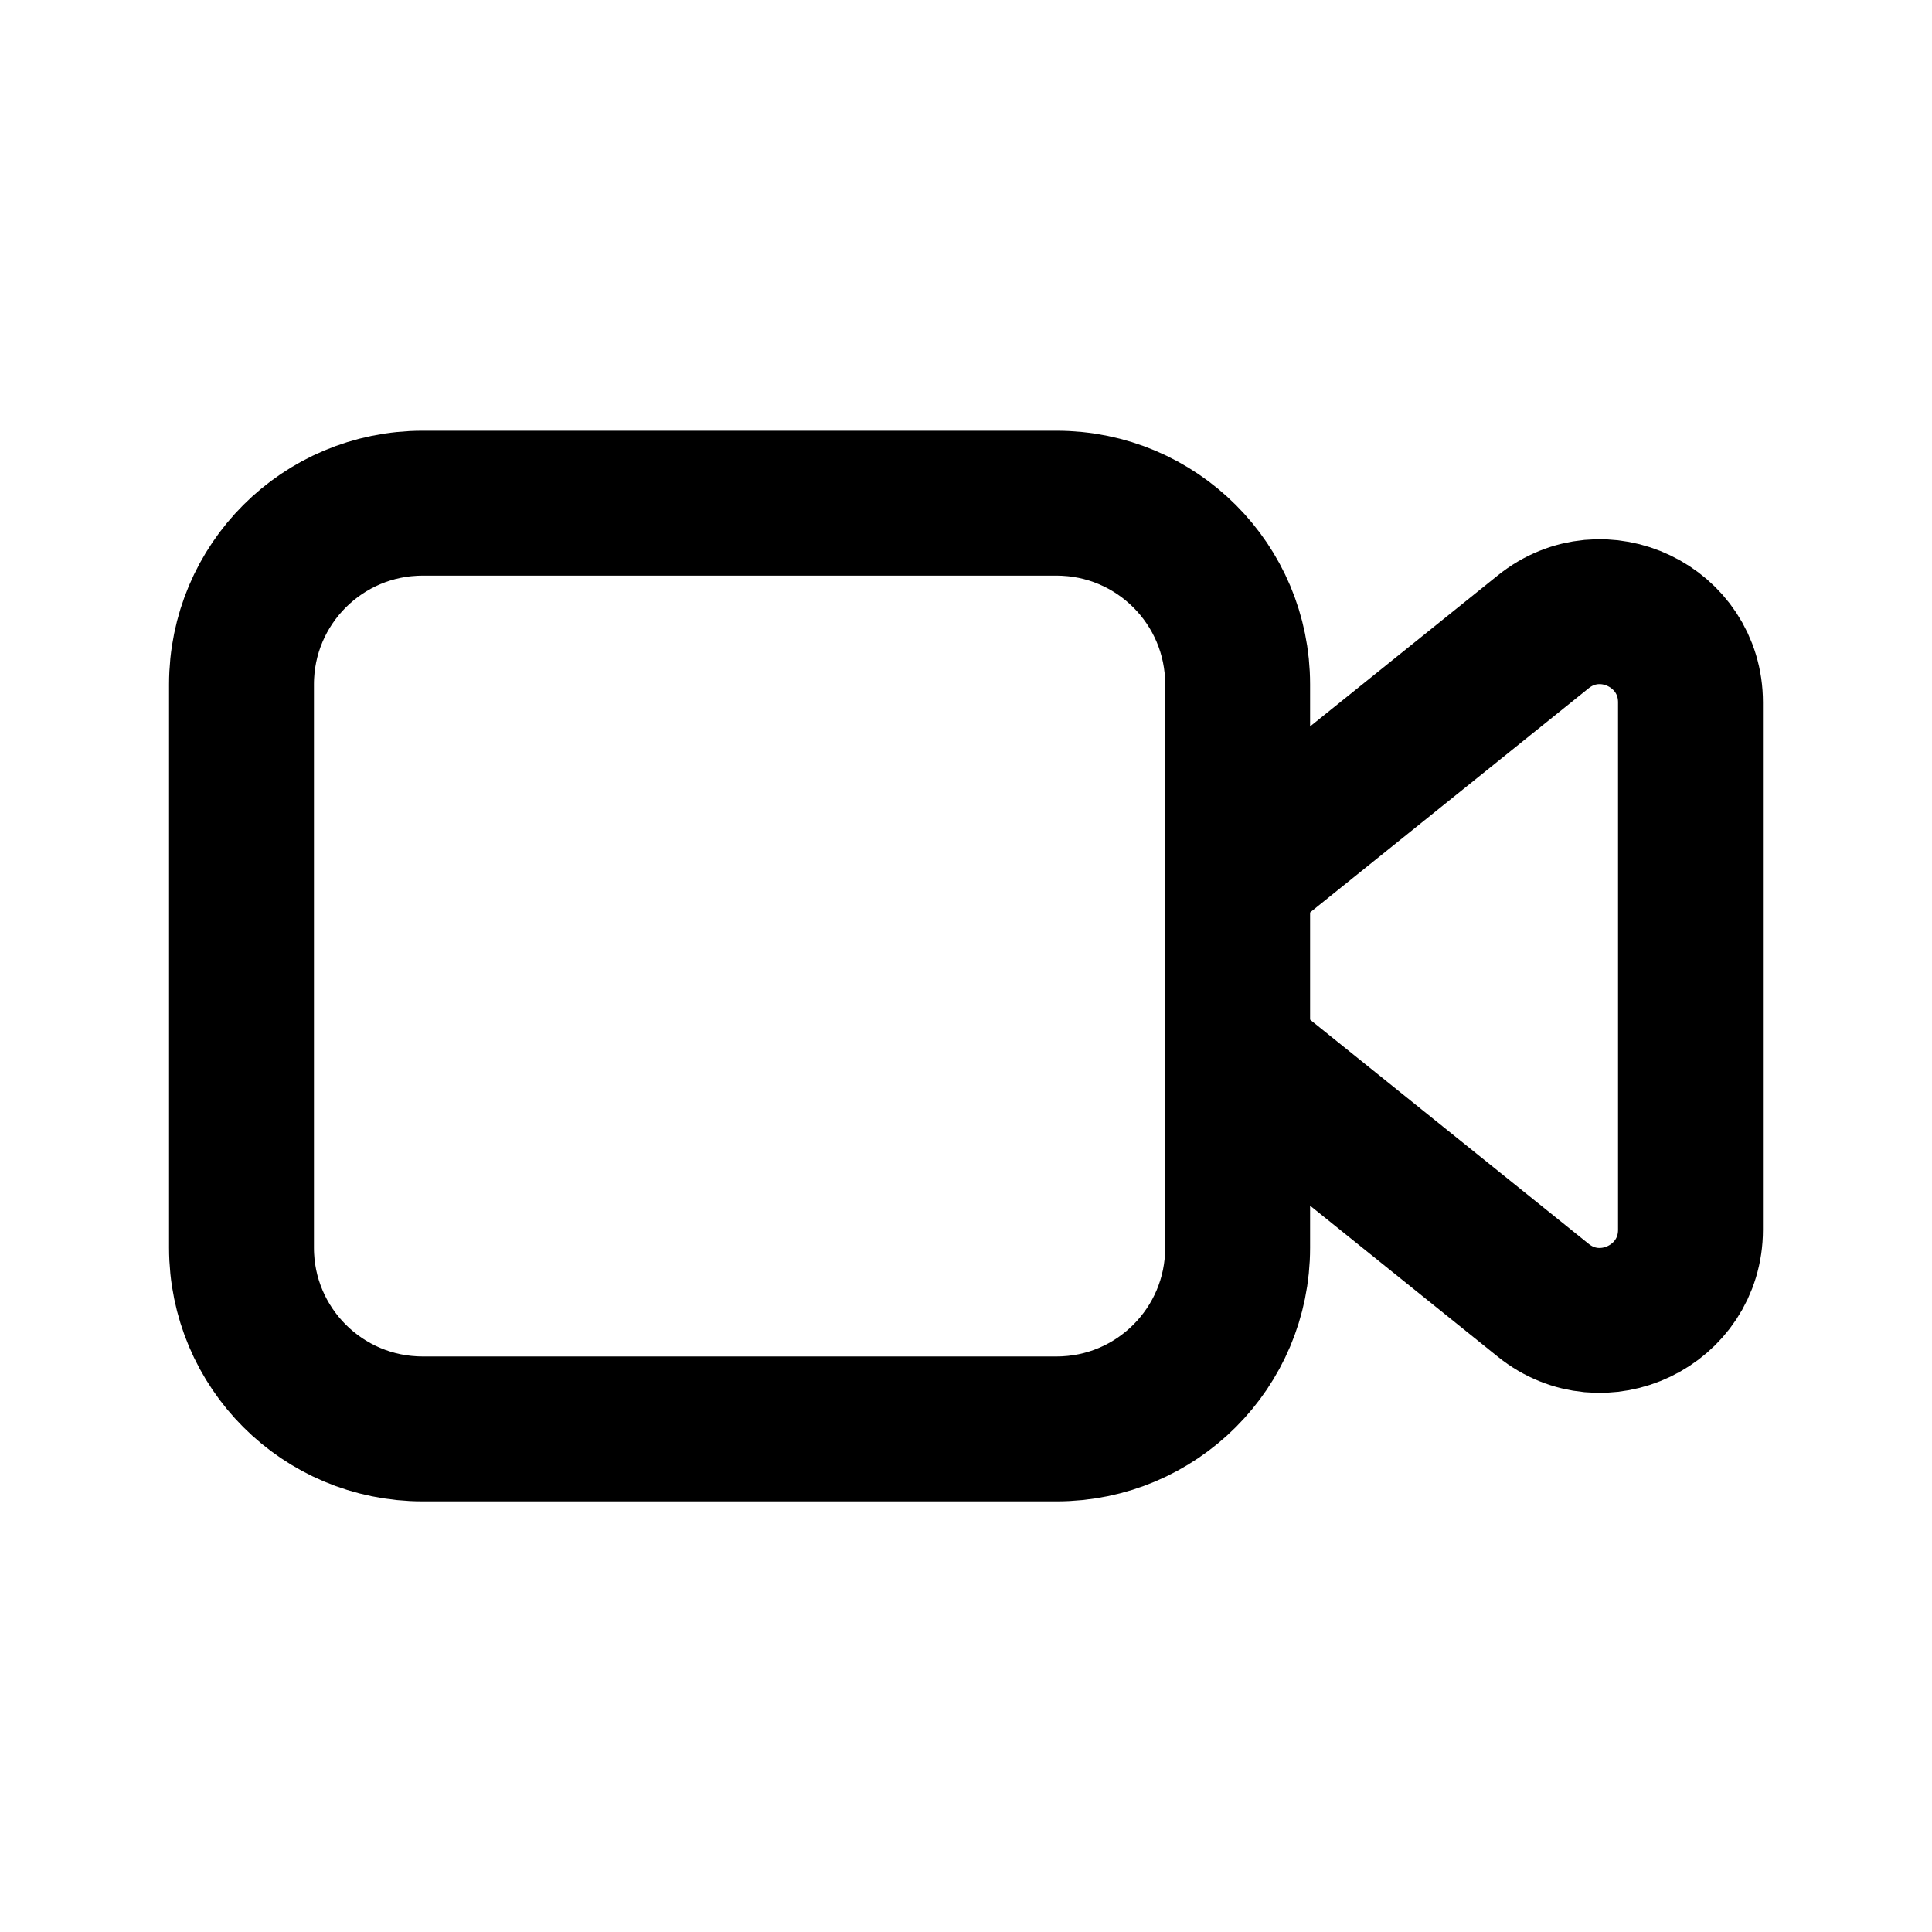
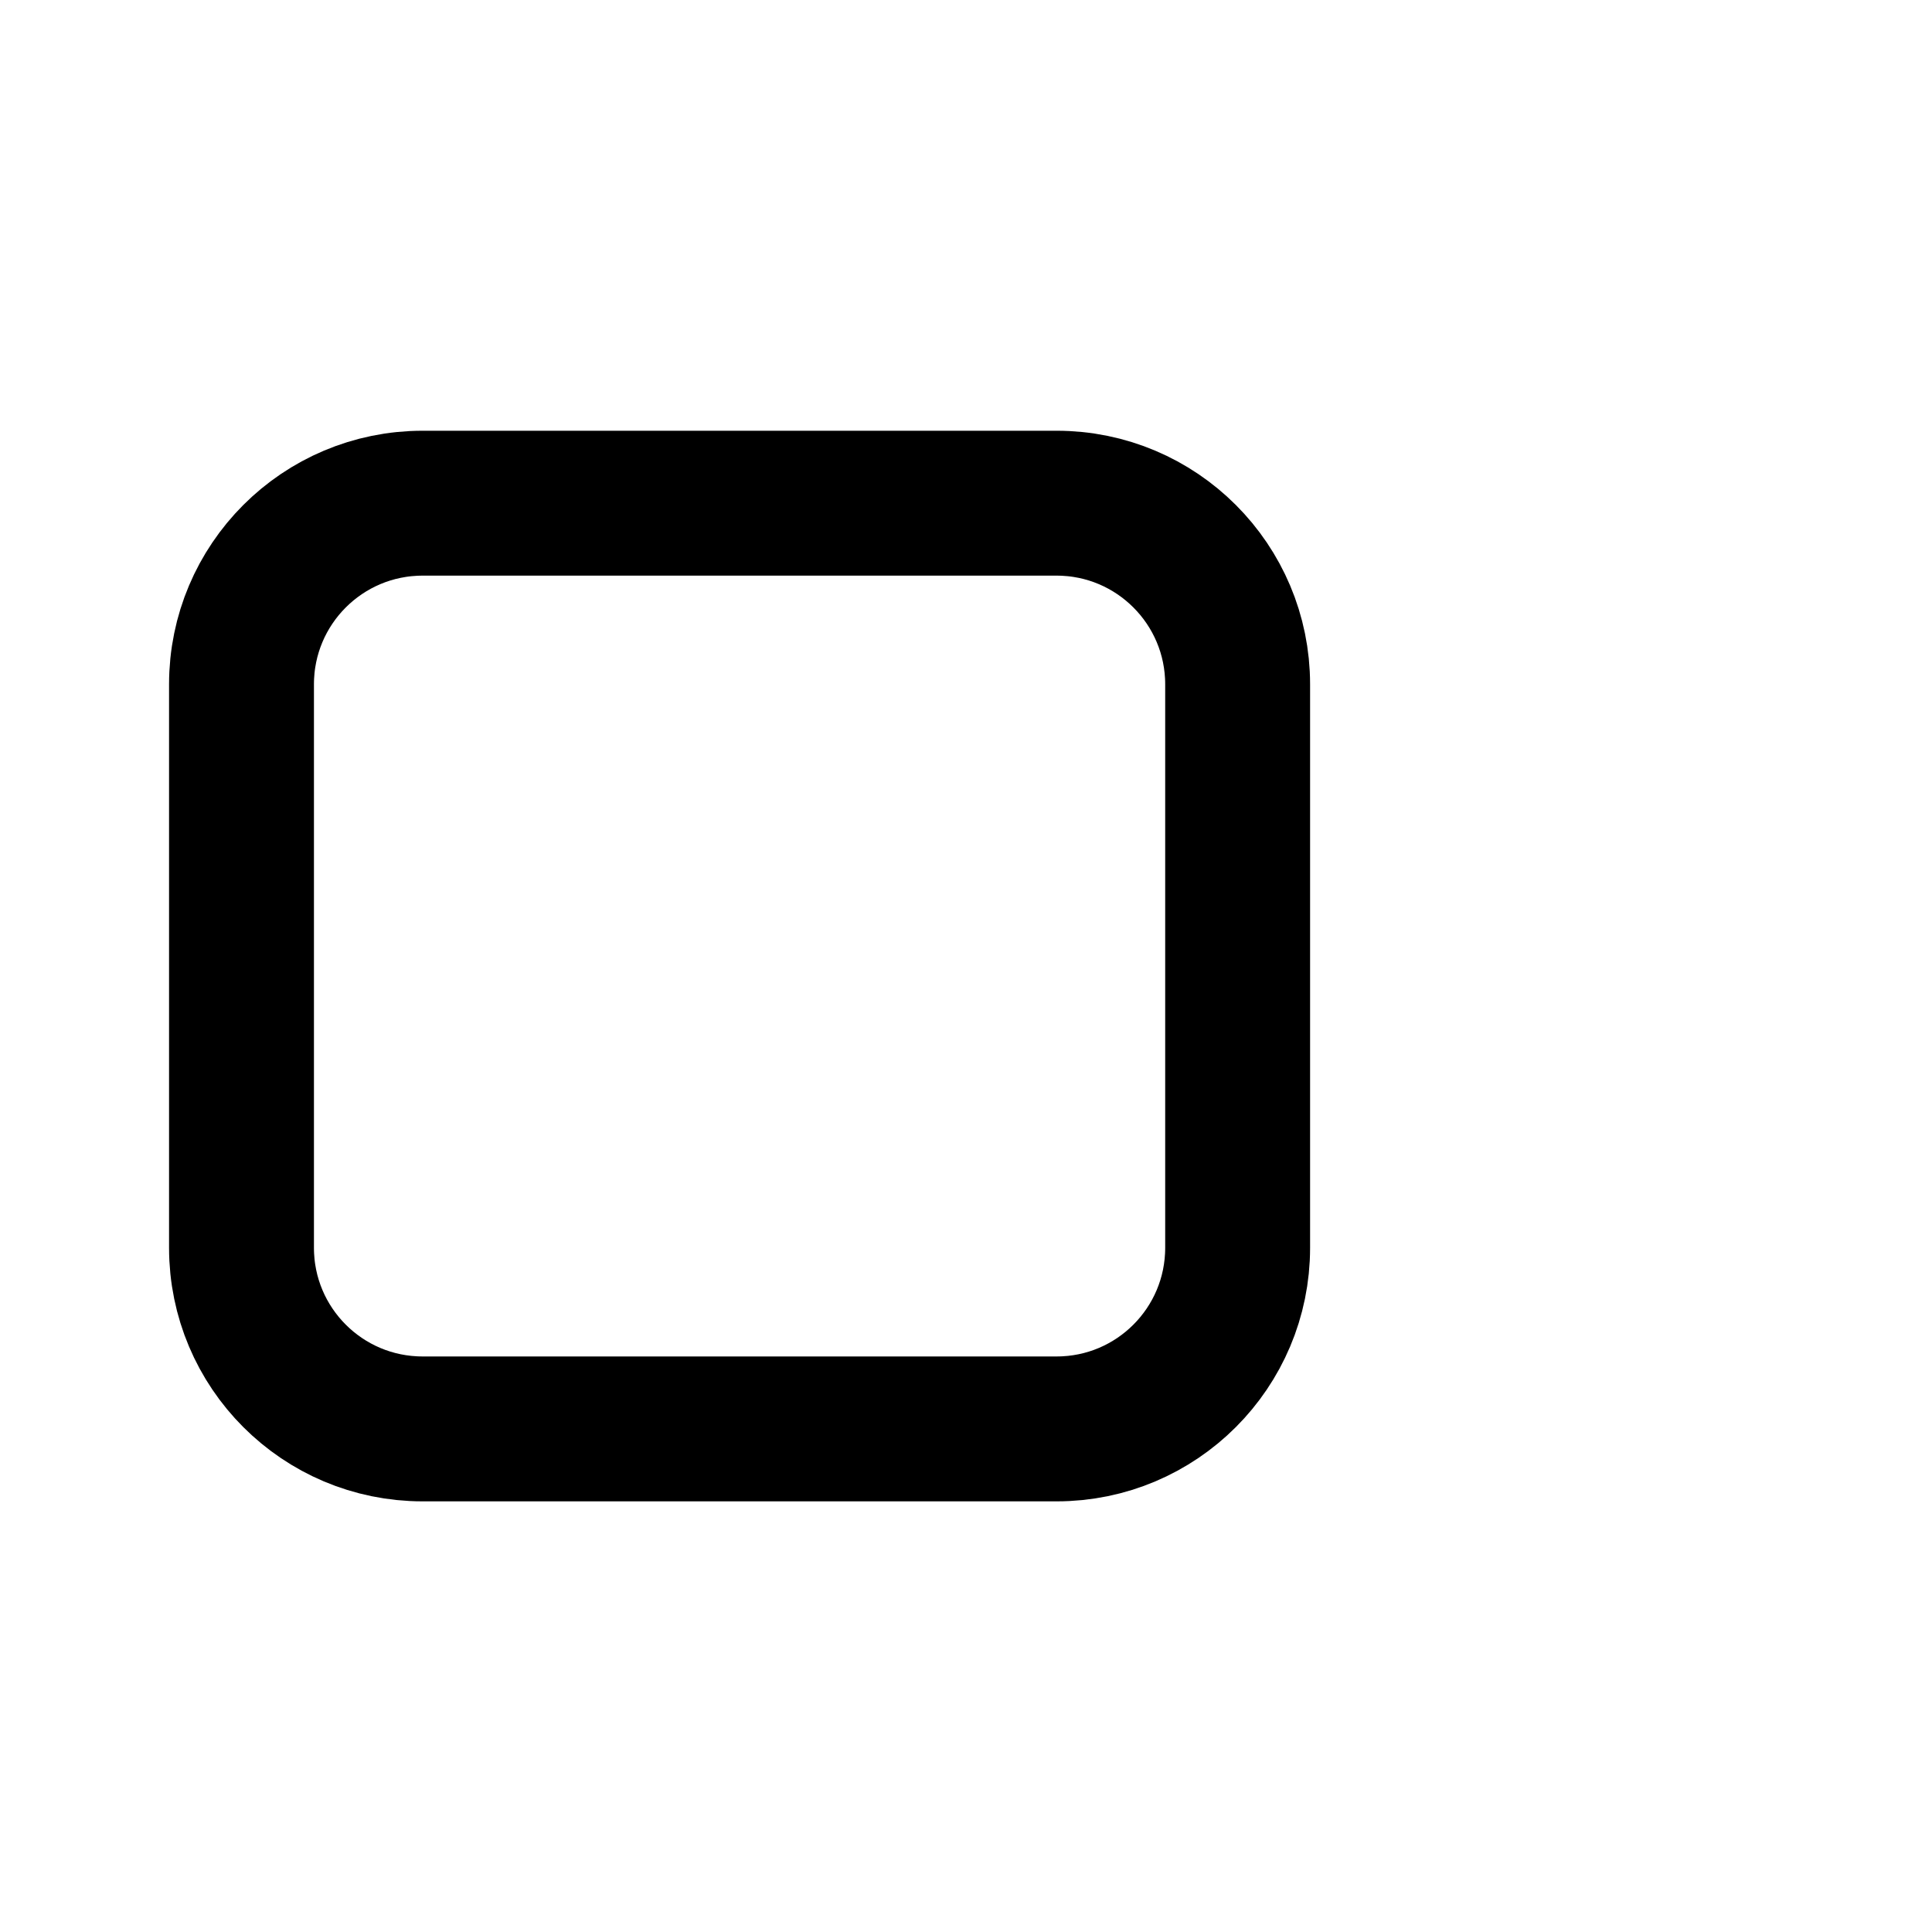
<svg xmlns="http://www.w3.org/2000/svg" viewBox="0 0 20 20" fill="none">
  <path fill-rule="evenodd" clip-rule="evenodd" d="M10.938 14.792H4.375C3.339 14.792 2.5 13.953 2.5 12.917V7.084C2.5 6.048 3.339 5.209 4.375 5.209H10.938C11.973 5.209 12.812 6.048 12.812 7.084V12.917C12.812 13.953 11.973 14.792 10.938 14.792Z" stroke="currentColor" stroke-width="1.5" stroke-linecap="round" stroke-linejoin="round" />
-   <path d="M12.812 10.915L15.975 13.46C16.588 13.954 17.5 13.517 17.5 12.73V7.271C17.5 6.484 16.588 6.047 15.975 6.541L12.812 9.086" stroke="currentColor" stroke-width="1.5" stroke-linecap="round" stroke-linejoin="round" />
</svg>